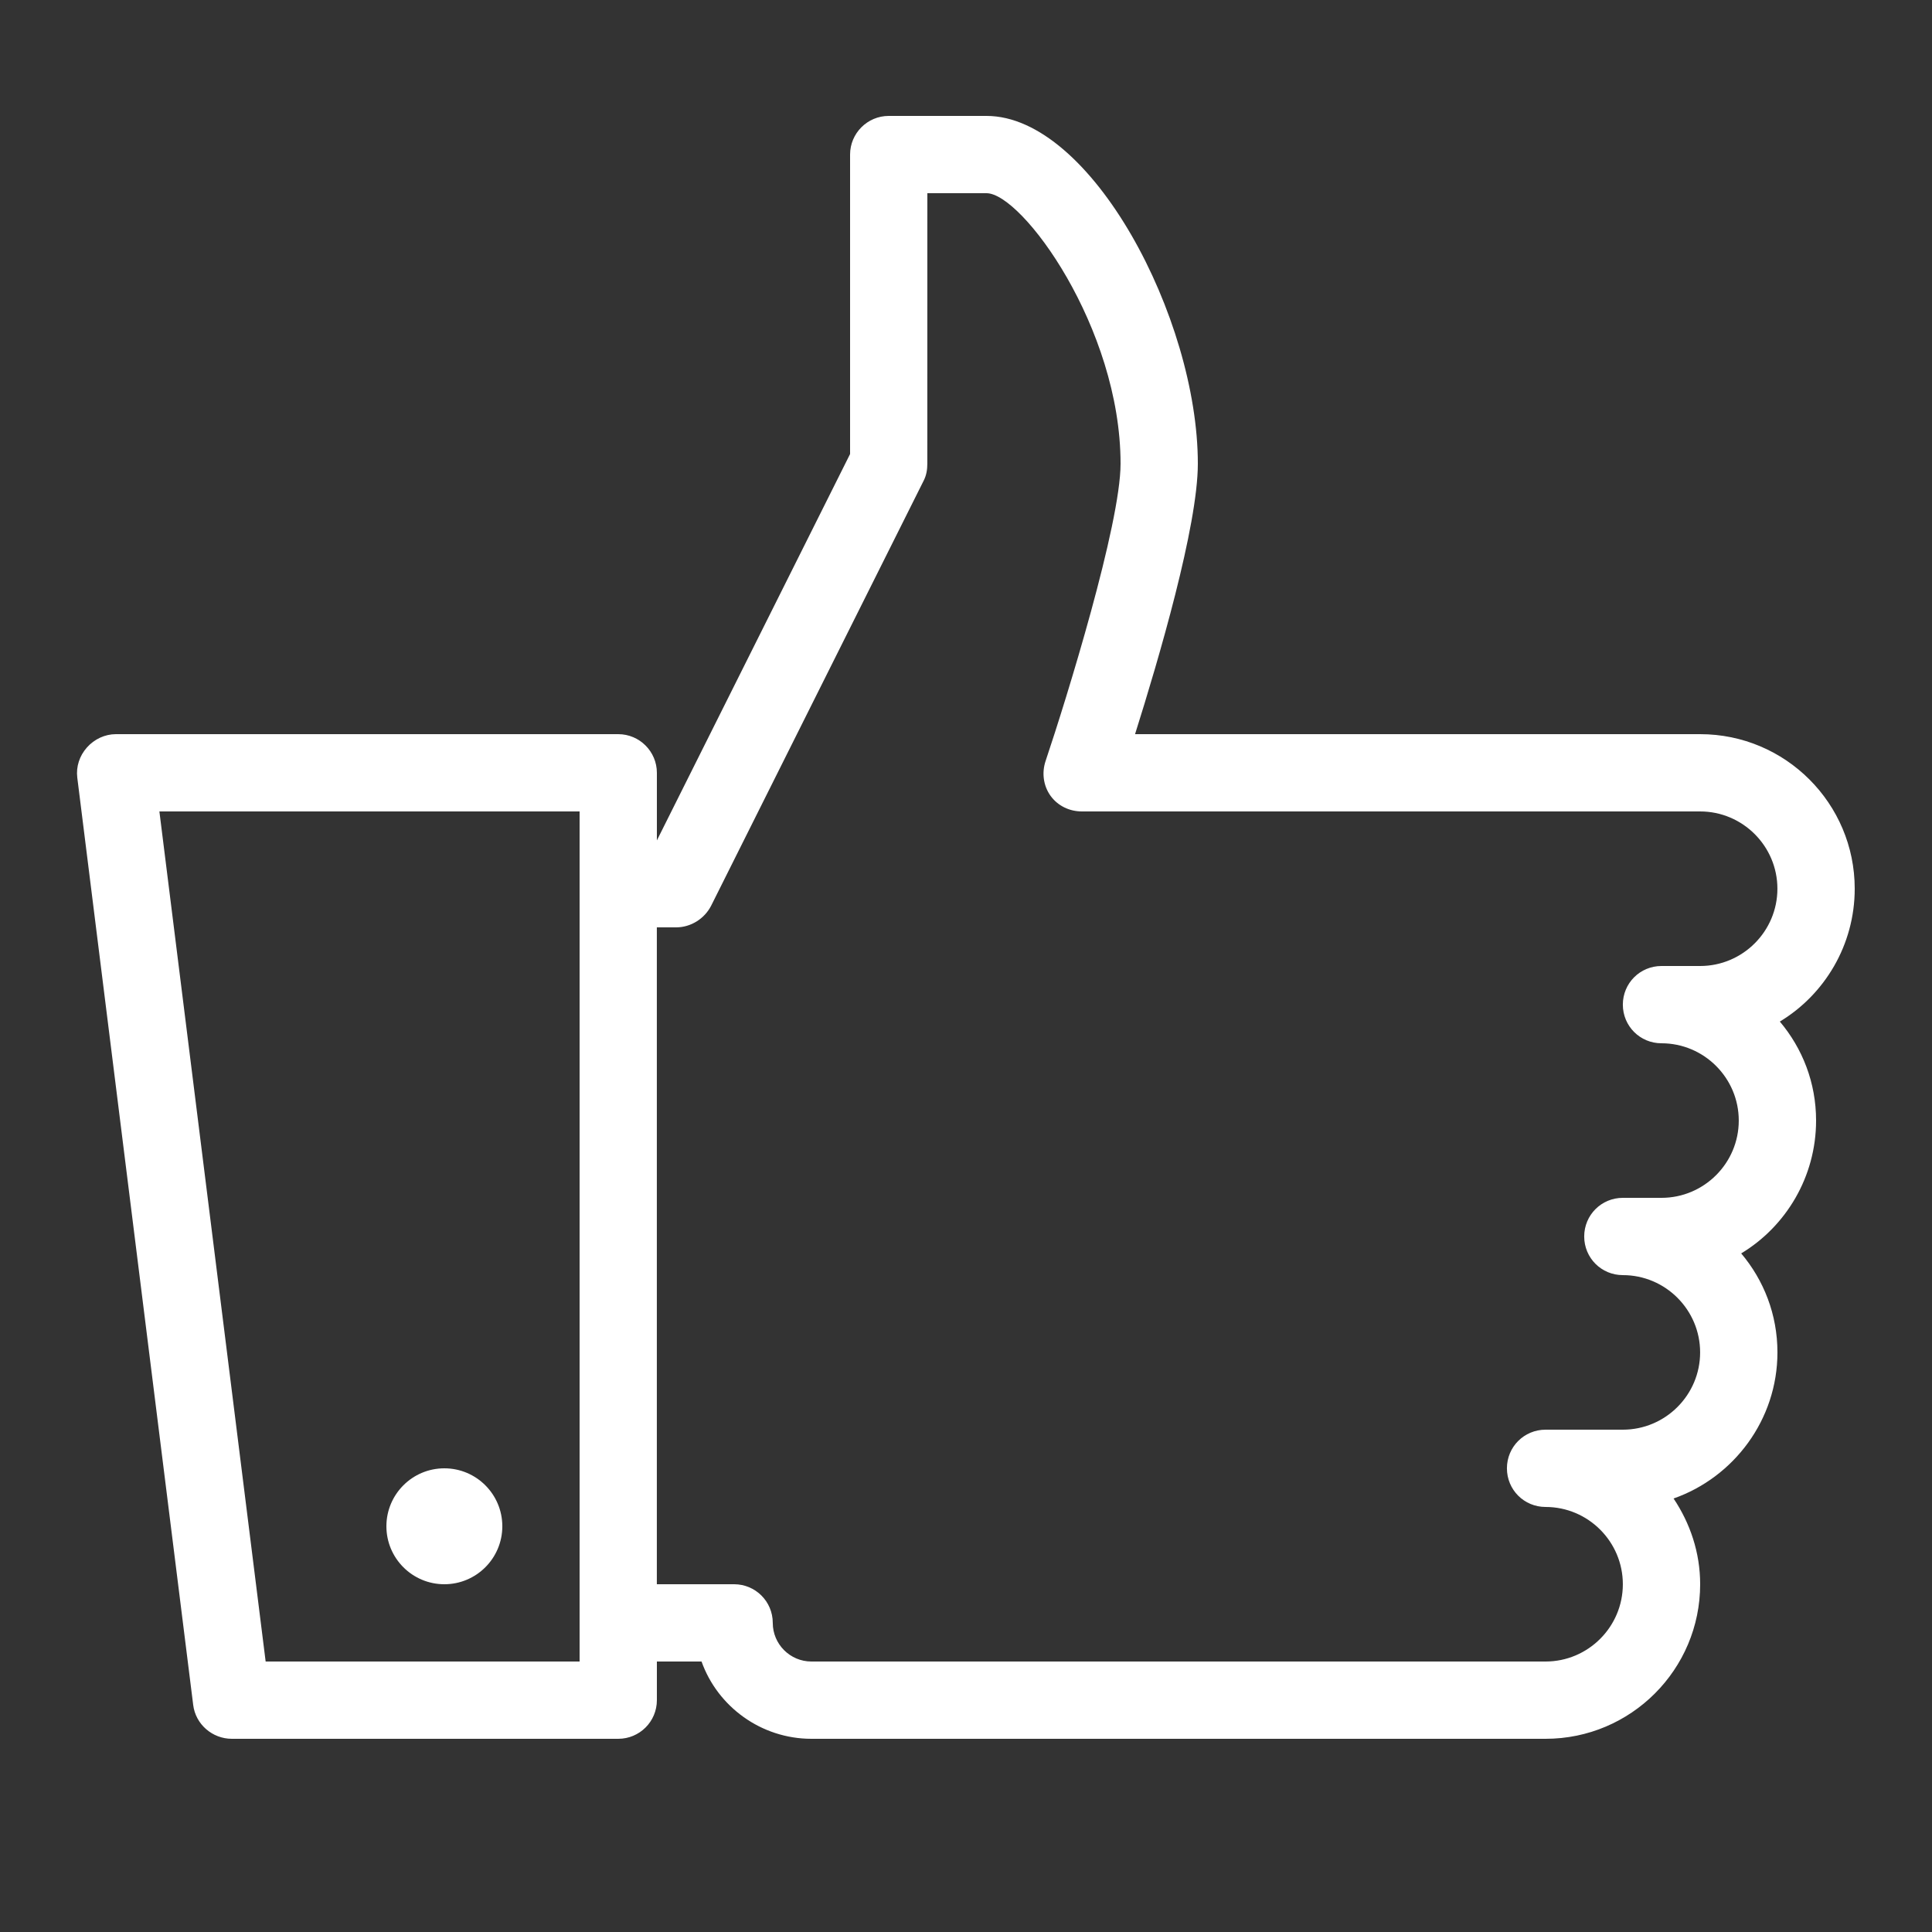
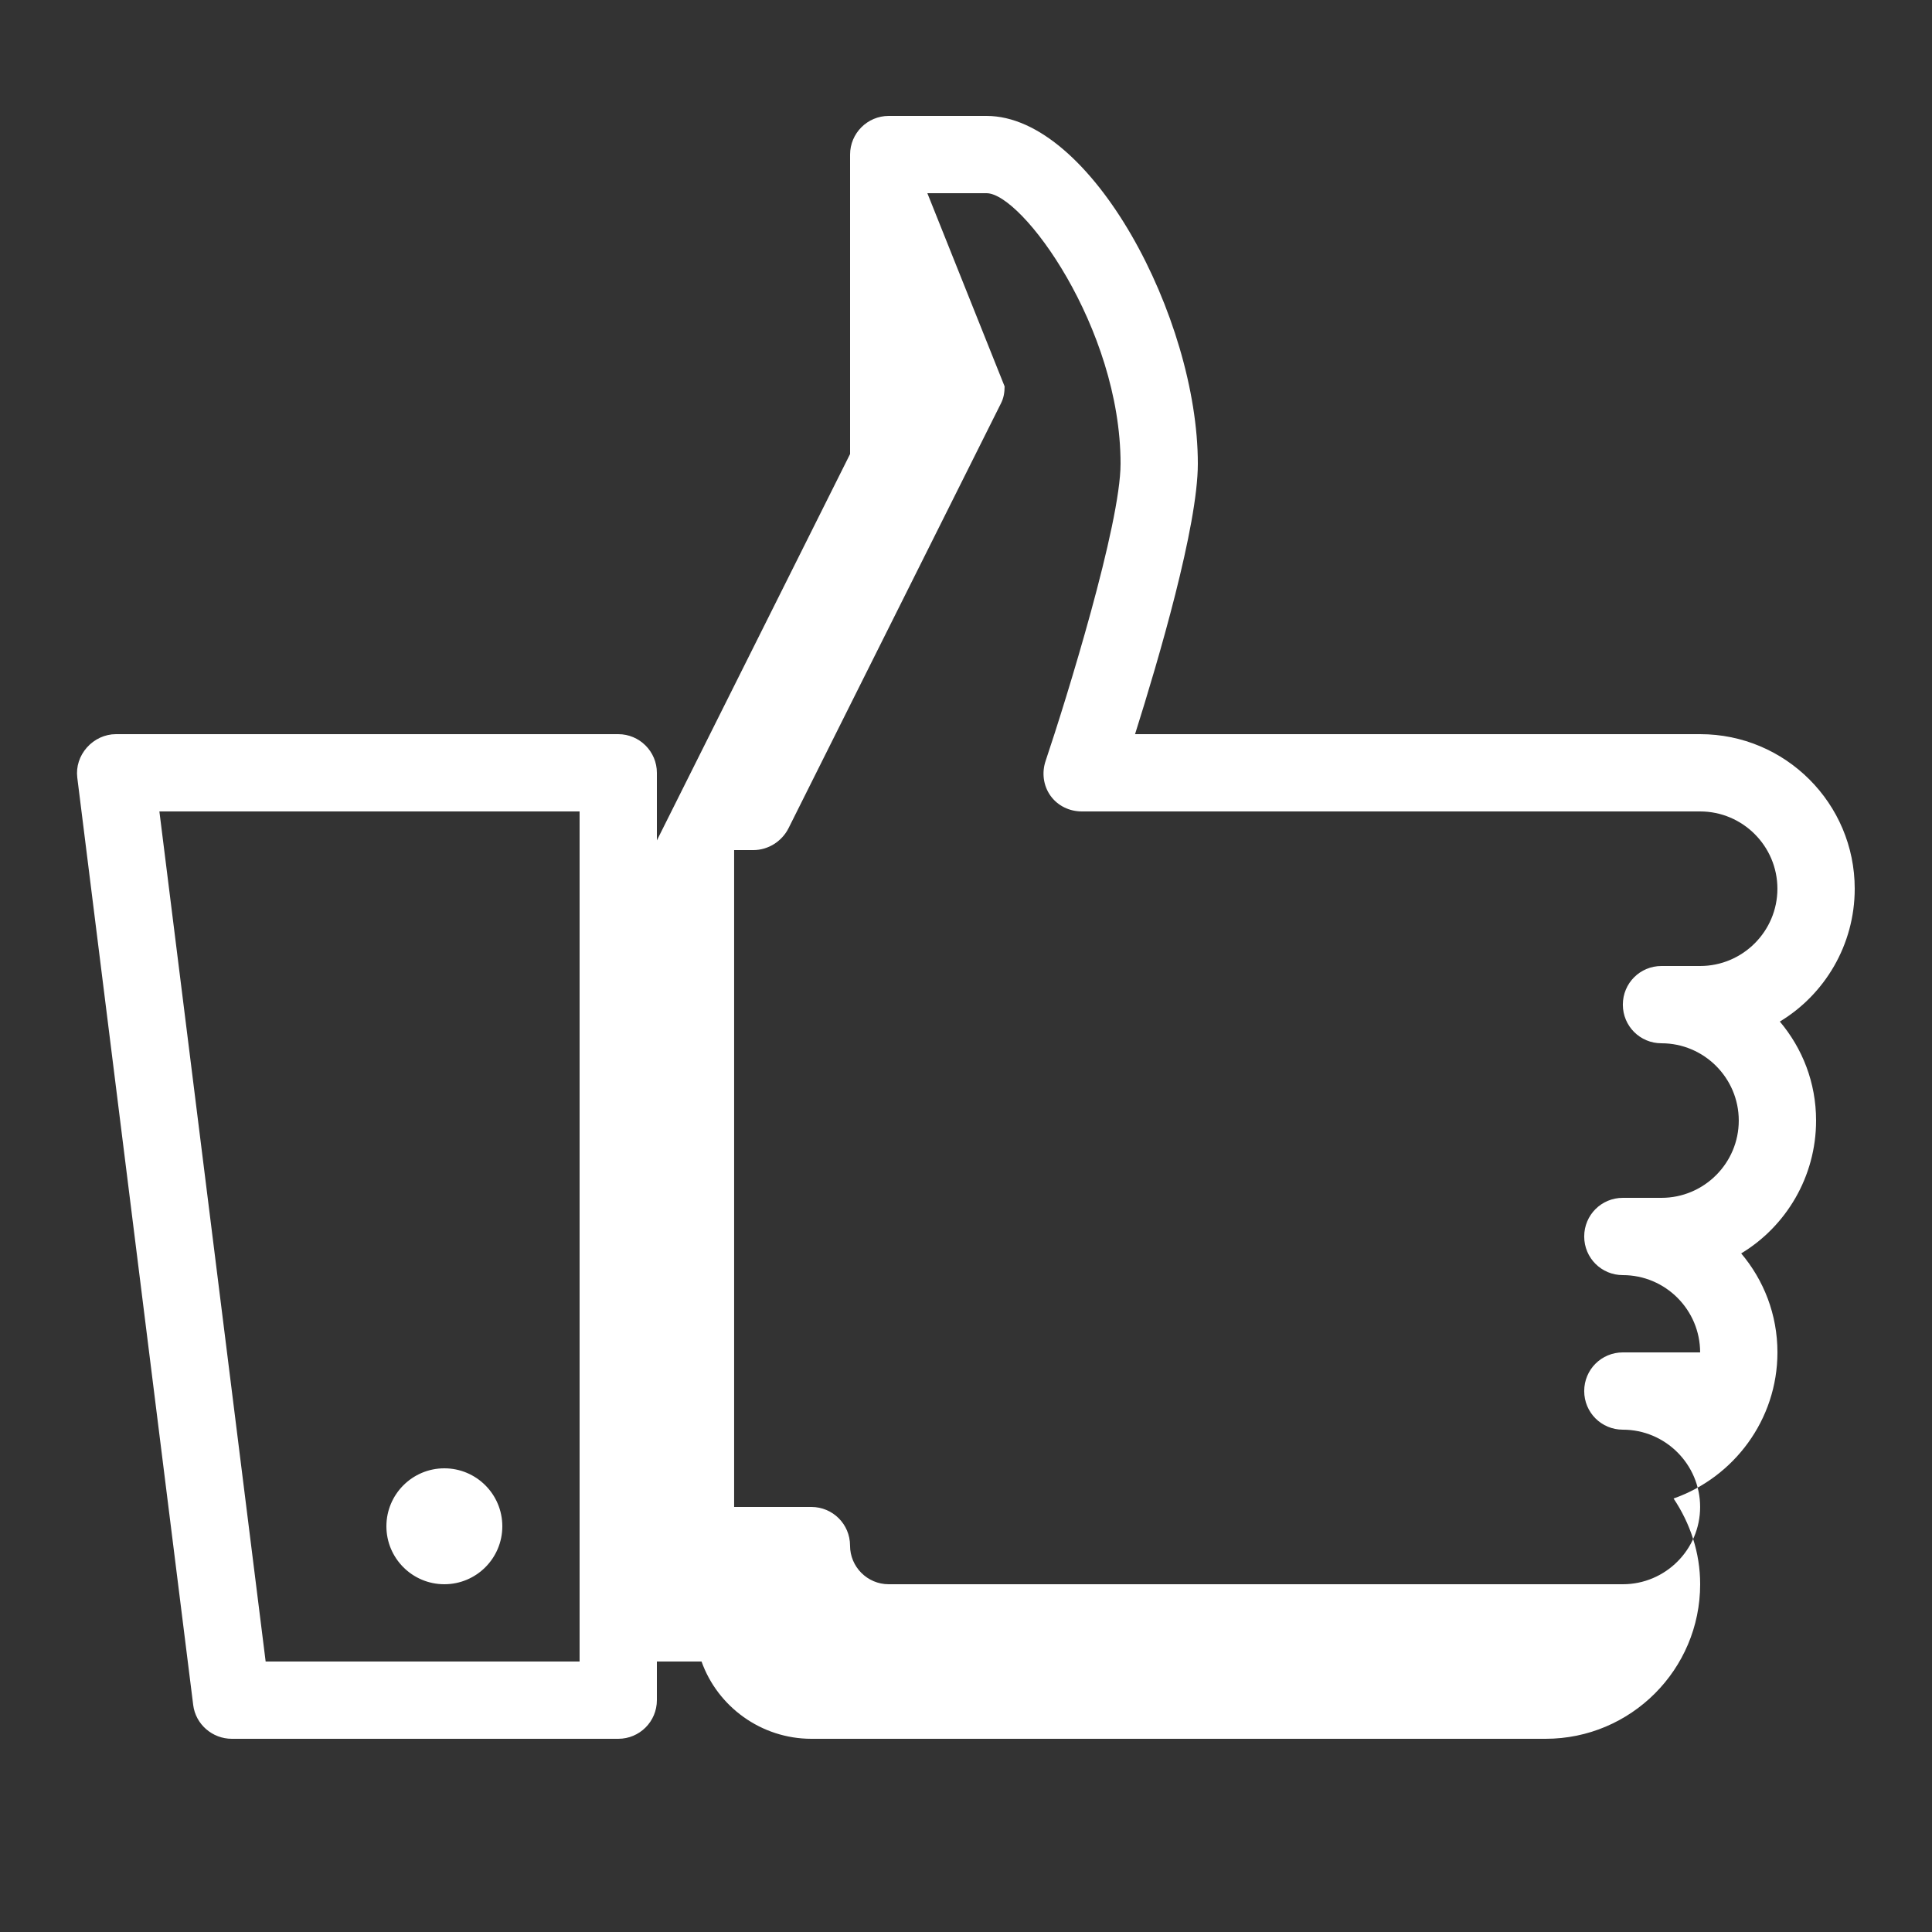
<svg xmlns="http://www.w3.org/2000/svg" viewBox="0,0,256,256" width="100px" height="100px" fill-rule="nonzero">
  <rect x="0" y="0" width="256" height="256" fill="#333333" stroke="none" />
  <g fill="#ffffff" fill-rule="nonzero" stroke="none" stroke-width="1" stroke-linecap="butt" stroke-linejoin="miter" stroke-miterlimit="10" stroke-dasharray="" stroke-dashoffset="0" font-family="none" font-weight="none" font-size="none" text-anchor="none" style="mix-blend-mode: normal">
    <g transform="scale(5.12,5.12)">
-       <path d="M23,3c-0.551,0 -1,0.449 -1,1v7.75l-5,10v-1.75c0,-0.551 -0.449,-1 -1,-1h-13c-0.285,0 -0.559,0.129 -0.75,0.344c-0.191,0.215 -0.285,0.496 -0.25,0.781l3,24c0.062,0.5 0.496,0.875 1,0.875h10c0.551,0 1,-0.445 1,-1v-1h1.156c0.414,1.164 1.539,2 2.844,2h19c2.207,0 4,-1.793 4,-4c0,-0.824 -0.262,-1.582 -0.688,-2.219c1.559,-0.547 2.688,-2.039 2.688,-3.781c0,-0.98 -0.352,-1.867 -0.938,-2.562c1.16,-0.699 1.938,-1.984 1.938,-3.438c0,-0.98 -0.352,-1.867 -0.938,-2.562c1.16,-0.699 1.938,-1.984 1.938,-3.438c0,-2.207 -1.793,-4 -4,-4h-14.625c0.609,-1.93 1.625,-5.383 1.625,-7c0,-3.766 -2.758,-9 -5.469,-9zM24,5h1.531c0.918,0 3.469,3.48 3.469,7c0,1.566 -1.398,6.082 -1.938,7.688c-0.105,0.305 -0.062,0.645 0.125,0.906c0.188,0.262 0.492,0.406 0.812,0.406h16c1.102,0 2,0.898 2,2c0,1.102 -0.898,2 -2,2h-1c-0.555,0 -1,0.445 -1,1c0,0.555 0.445,1 1,1c1.102,0 2,0.898 2,2c0,1.102 -0.898,2 -2,2h-1c-0.555,0 -1,0.445 -1,1c0,0.555 0.445,1 1,1c1.102,0 2,0.898 2,2c0,1.102 -0.898,2 -2,2h-2c-0.555,0 -1,0.445 -1,1c0,0.555 0.445,1 1,1c1.102,0 2,0.898 2,2c0,1.102 -0.898,2 -2,2h-19c-0.551,0 -1,-0.449 -1,-1c0,-0.555 -0.449,-1 -1,-1h-2v-17h0.5c0.379,0 0.734,-0.223 0.906,-0.562l5.5,-11c0.07,-0.137 0.094,-0.281 0.094,-0.438zM4.125,21h10.875v22h-8.125zM11.5,38c-0.828,0 -1.5,0.672 -1.5,1.5c0,0.828 0.672,1.5 1.5,1.5c0.828,0 1.5,-0.672 1.5,-1.5c0,-0.828 -0.672,-1.5 -1.5,-1.5z" />
+       <path d="M23,3c-0.551,0 -1,0.449 -1,1v7.75l-5,10v-1.75c0,-0.551 -0.449,-1 -1,-1h-13c-0.285,0 -0.559,0.129 -0.75,0.344c-0.191,0.215 -0.285,0.496 -0.25,0.781l3,24c0.062,0.5 0.496,0.875 1,0.875h10c0.551,0 1,-0.445 1,-1v-1h1.156c0.414,1.164 1.539,2 2.844,2h19c2.207,0 4,-1.793 4,-4c0,-0.824 -0.262,-1.582 -0.688,-2.219c1.559,-0.547 2.688,-2.039 2.688,-3.781c0,-0.98 -0.352,-1.867 -0.938,-2.562c1.16,-0.699 1.938,-1.984 1.938,-3.438c0,-0.98 -0.352,-1.867 -0.938,-2.562c1.16,-0.699 1.938,-1.984 1.938,-3.438c0,-2.207 -1.793,-4 -4,-4h-14.625c0.609,-1.93 1.625,-5.383 1.625,-7c0,-3.766 -2.758,-9 -5.469,-9zM24,5h1.531c0.918,0 3.469,3.48 3.469,7c0,1.566 -1.398,6.082 -1.938,7.688c-0.105,0.305 -0.062,0.645 0.125,0.906c0.188,0.262 0.492,0.406 0.812,0.406h16c1.102,0 2,0.898 2,2c0,1.102 -0.898,2 -2,2h-1c-0.555,0 -1,0.445 -1,1c0,0.555 0.445,1 1,1c1.102,0 2,0.898 2,2c0,1.102 -0.898,2 -2,2h-1c-0.555,0 -1,0.445 -1,1c0,0.555 0.445,1 1,1c1.102,0 2,0.898 2,2h-2c-0.555,0 -1,0.445 -1,1c0,0.555 0.445,1 1,1c1.102,0 2,0.898 2,2c0,1.102 -0.898,2 -2,2h-19c-0.551,0 -1,-0.449 -1,-1c0,-0.555 -0.449,-1 -1,-1h-2v-17h0.5c0.379,0 0.734,-0.223 0.906,-0.562l5.5,-11c0.07,-0.137 0.094,-0.281 0.094,-0.438zM4.125,21h10.875v22h-8.125zM11.5,38c-0.828,0 -1.5,0.672 -1.5,1.5c0,0.828 0.672,1.5 1.5,1.5c0.828,0 1.5,-0.672 1.5,-1.5c0,-0.828 -0.672,-1.5 -1.5,-1.5z" />
    </g>
  </g>
</svg>